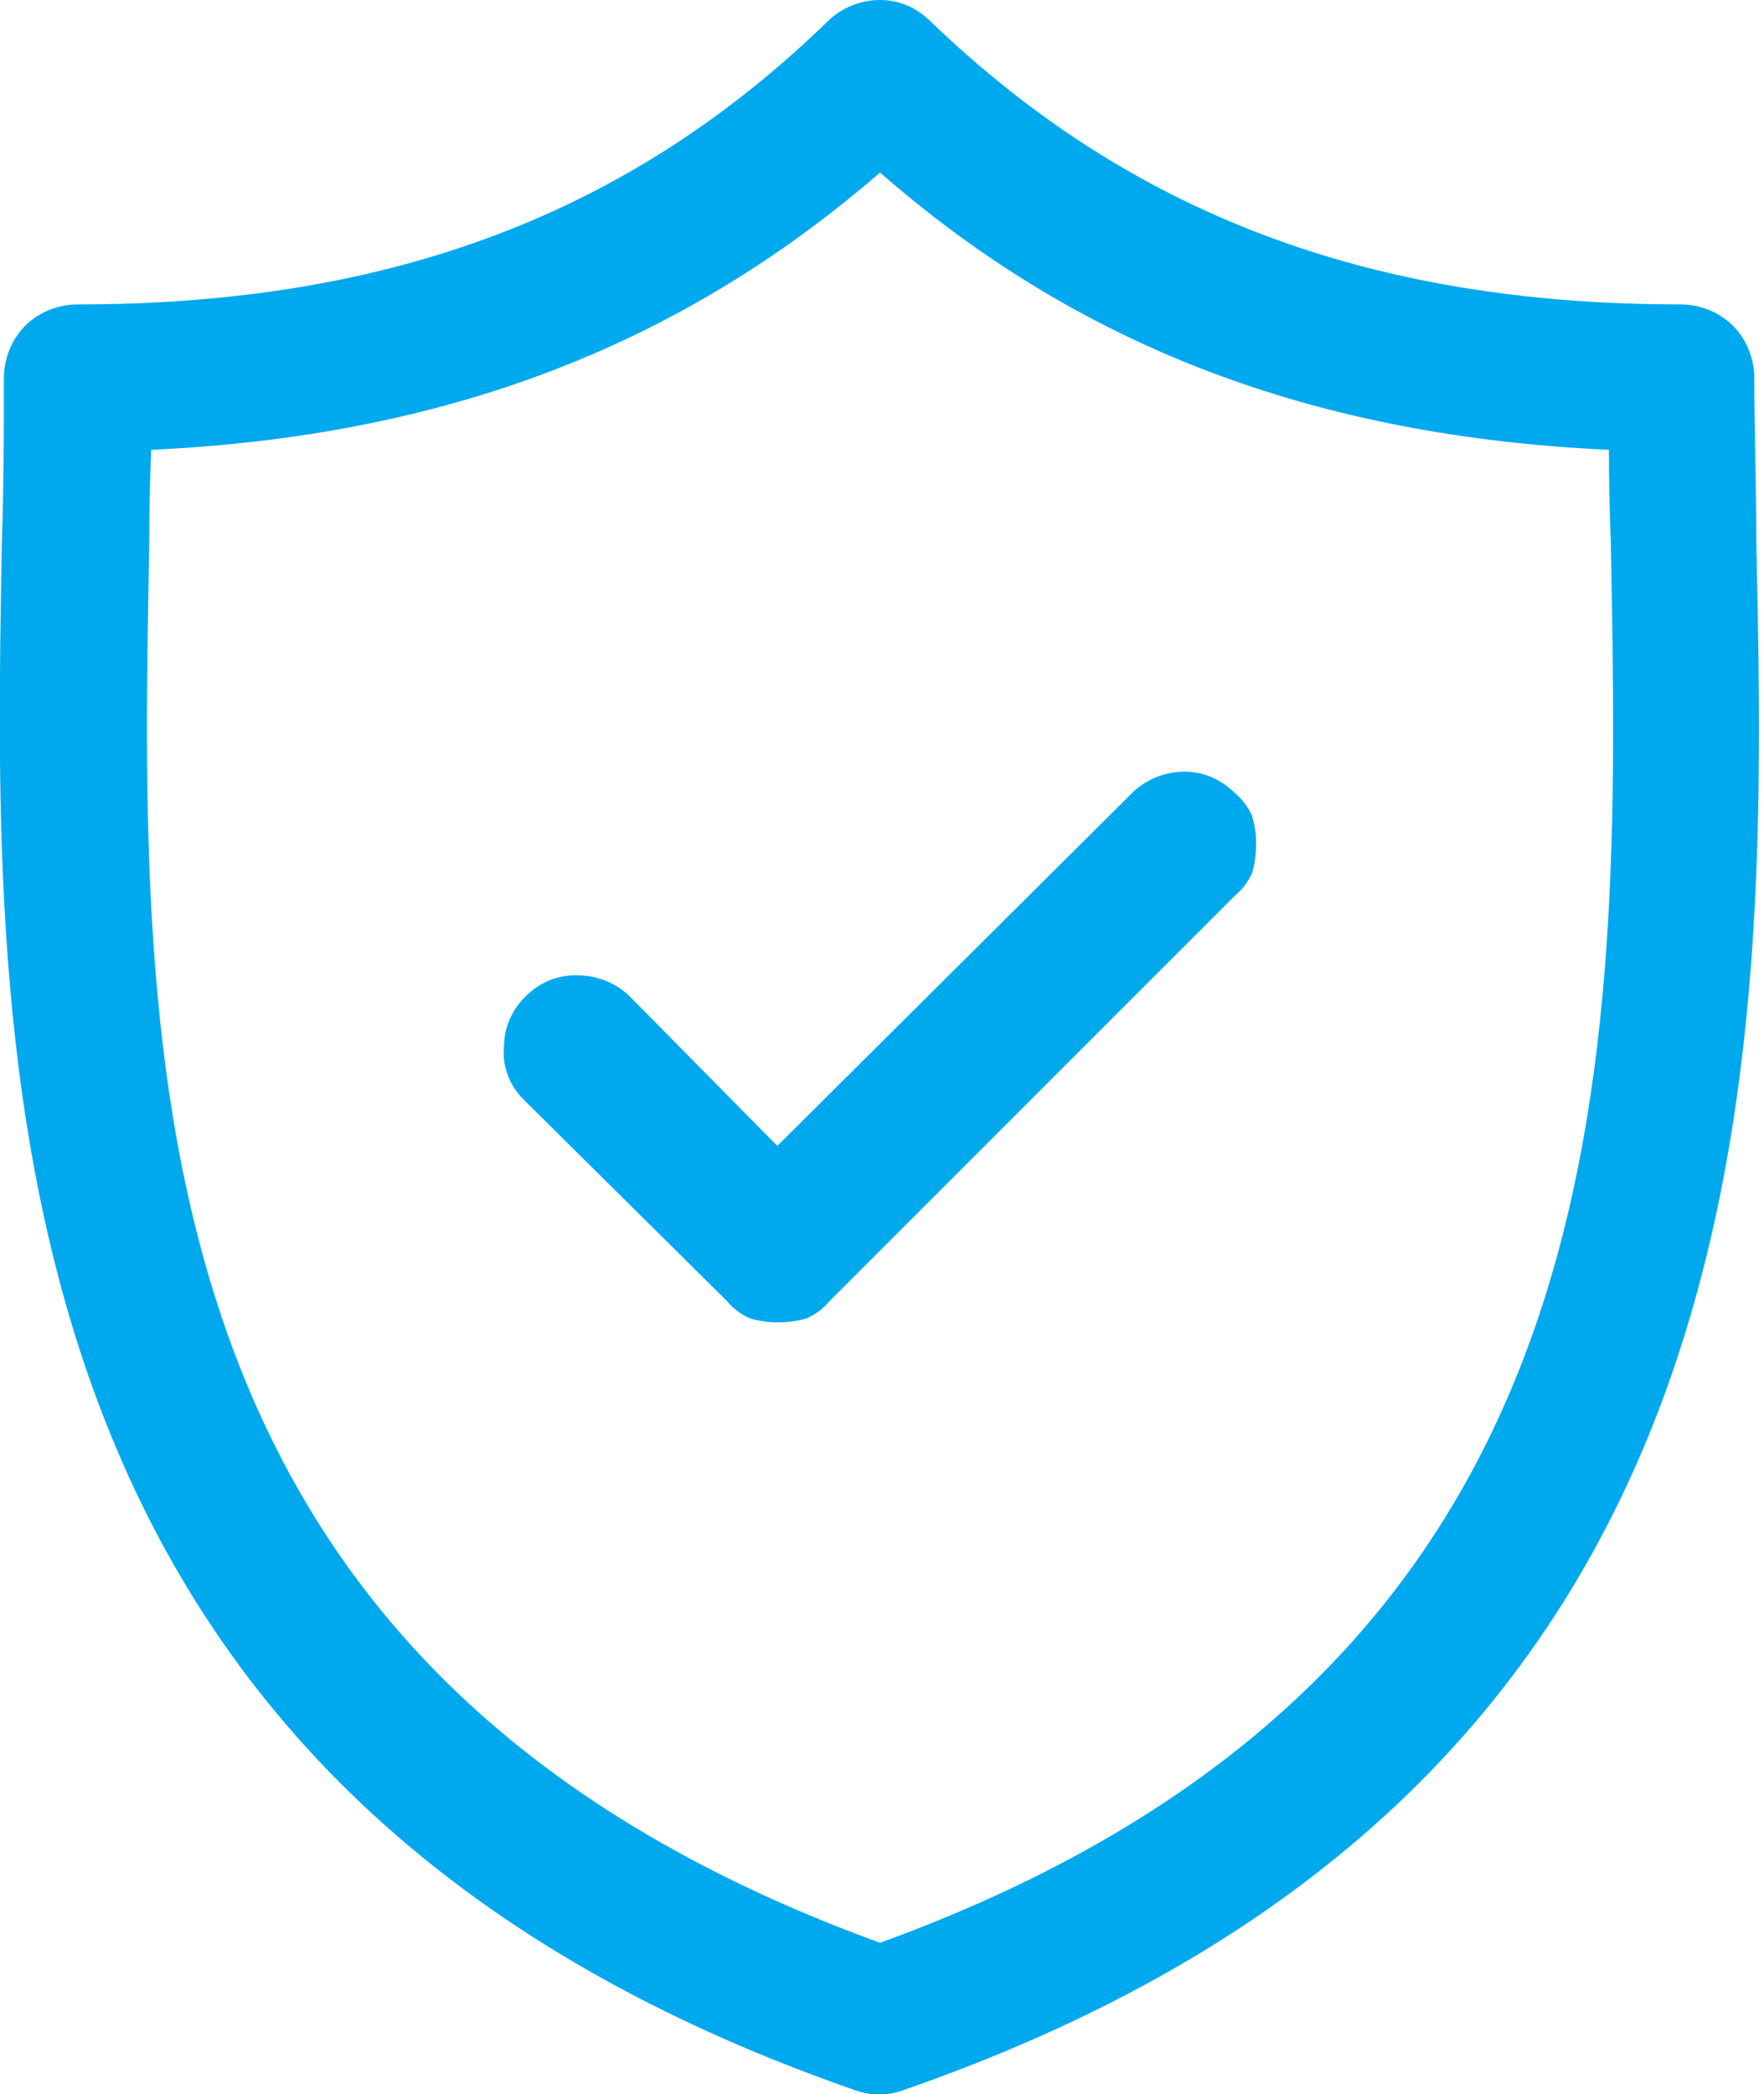
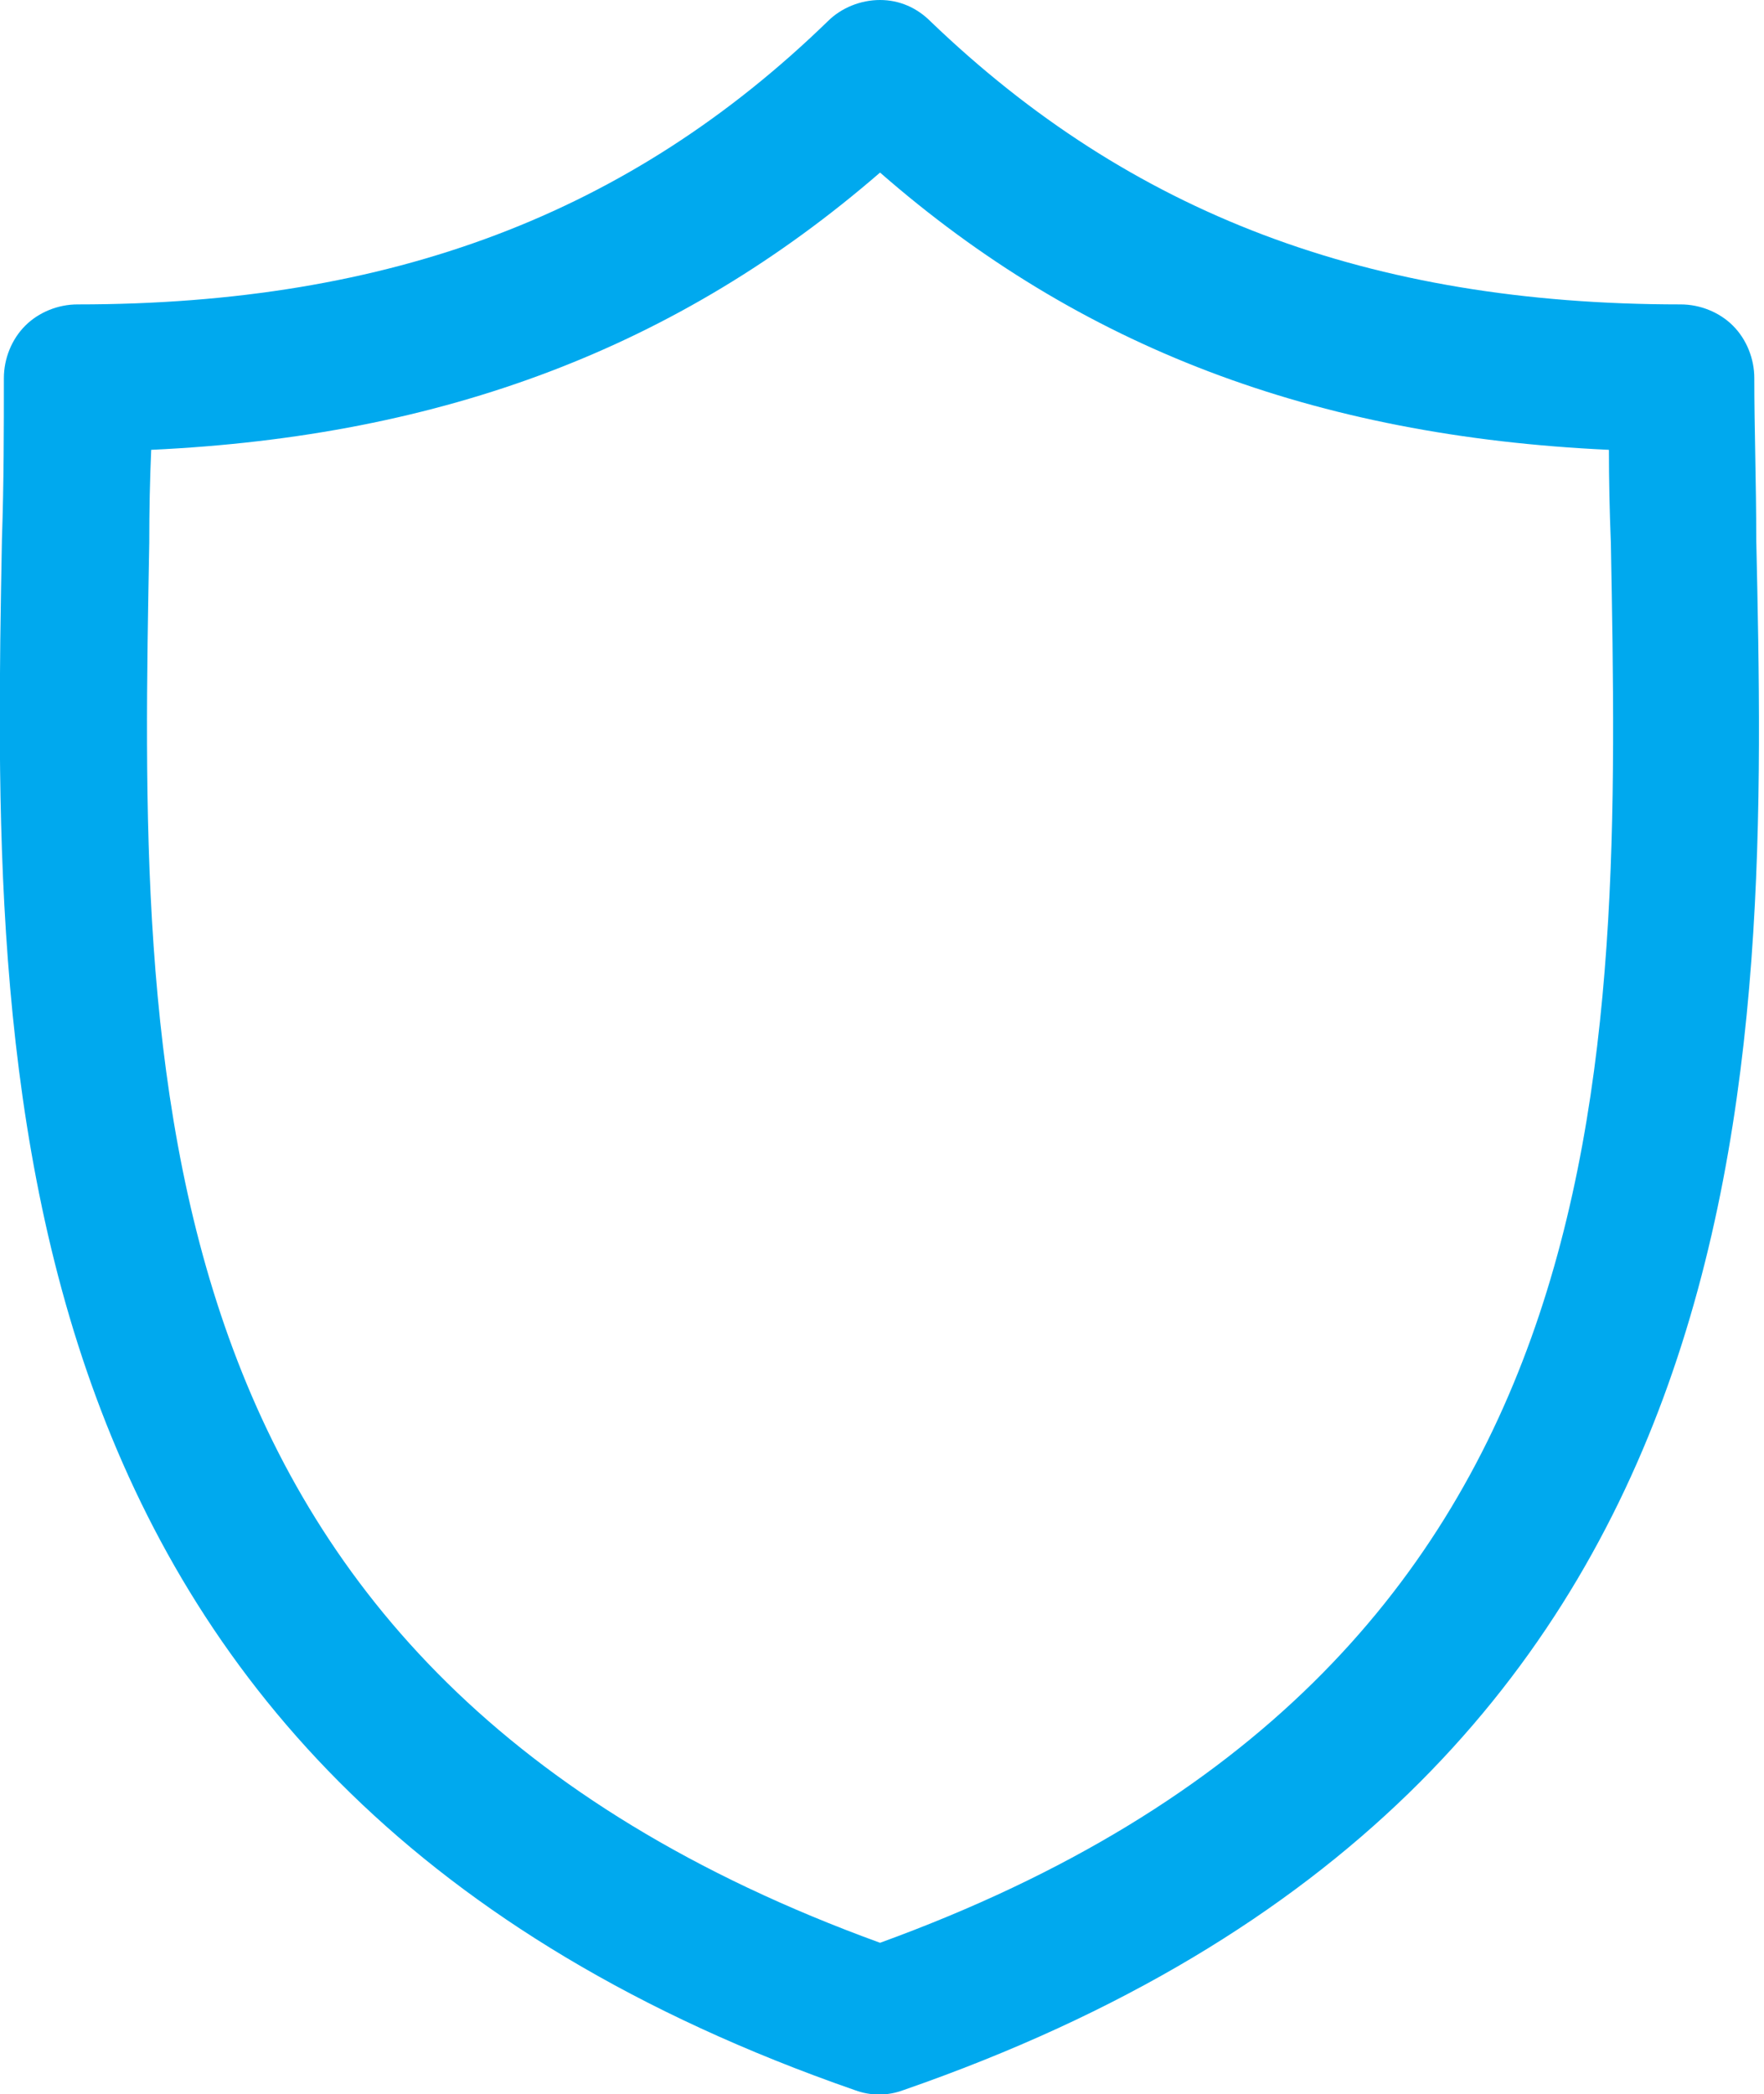
<svg xmlns="http://www.w3.org/2000/svg" version="1.2" viewBox="0 0 91 108" width="91" height="108">
  <title>933a6e7d-29c6-431d-b-svg</title>
  <style>
		.s0 { fill: #00a9ee } 
	</style>
  <path id="Layer" fill-rule="evenodd" class="s0" d="m46.6 107.8c-0.8 0.3-1.7 0.3-2.5 0-45.2-15.7-44.5-52.9-44-80 0.1-2.9 0.1-5.7 0.1-8.3 0-1 0.4-2 1.1-2.7 0.7-0.7 1.7-1.1 2.7-1.1 16.2 0 28.5-4.7 38.7-14.6 0.7-0.7 1.7-1.1 2.7-1.1 1 0 1.9 0.4 2.6 1.1 10.3 9.9 22.6 14.6 38.7 14.6 1 0 2 0.4 2.7 1.1 0.7 0.7 1.1 1.7 1.1 2.7 0 2.6 0.1 5.4 0.1 8.3 0.6 27.1 1.3 64.3-44 80zm36.5-79.8q-0.1-2.5-0.1-4.8c-15.2-0.7-27.3-5.3-37.6-14.3-10.4 9-22.5 13.6-37.6 14.3q-0.1 2.3-0.1 4.8c-0.5 27.2-1.1 58.1 37.7 72.2 38.8-14.1 38.2-45 37.7-72.2z" />
-   <path id="Layer" class="s0" d="m58.4 40.9l-18.3 18.2-7.7-7.8c-0.8-0.7-1.7-1-2.7-1-1 0-1.9 0.4-2.6 1.1-0.7 0.7-1.1 1.6-1.1 2.6-0.1 1 0.3 2 1 2.7l10.5 10.4q0.5 0.6 1.2 0.9 0.7 0.2 1.4 0.2 0.8 0 1.5-0.2 0.7-0.3 1.2-0.9l20.9-20.9q0.6-0.5 0.9-1.2 0.2-0.7 0.2-1.5 0-0.7-0.2-1.4-0.3-0.7-0.9-1.2c-0.7-0.7-1.6-1.1-2.6-1.1-1 0-2 0.4-2.7 1.1z" />
</svg>